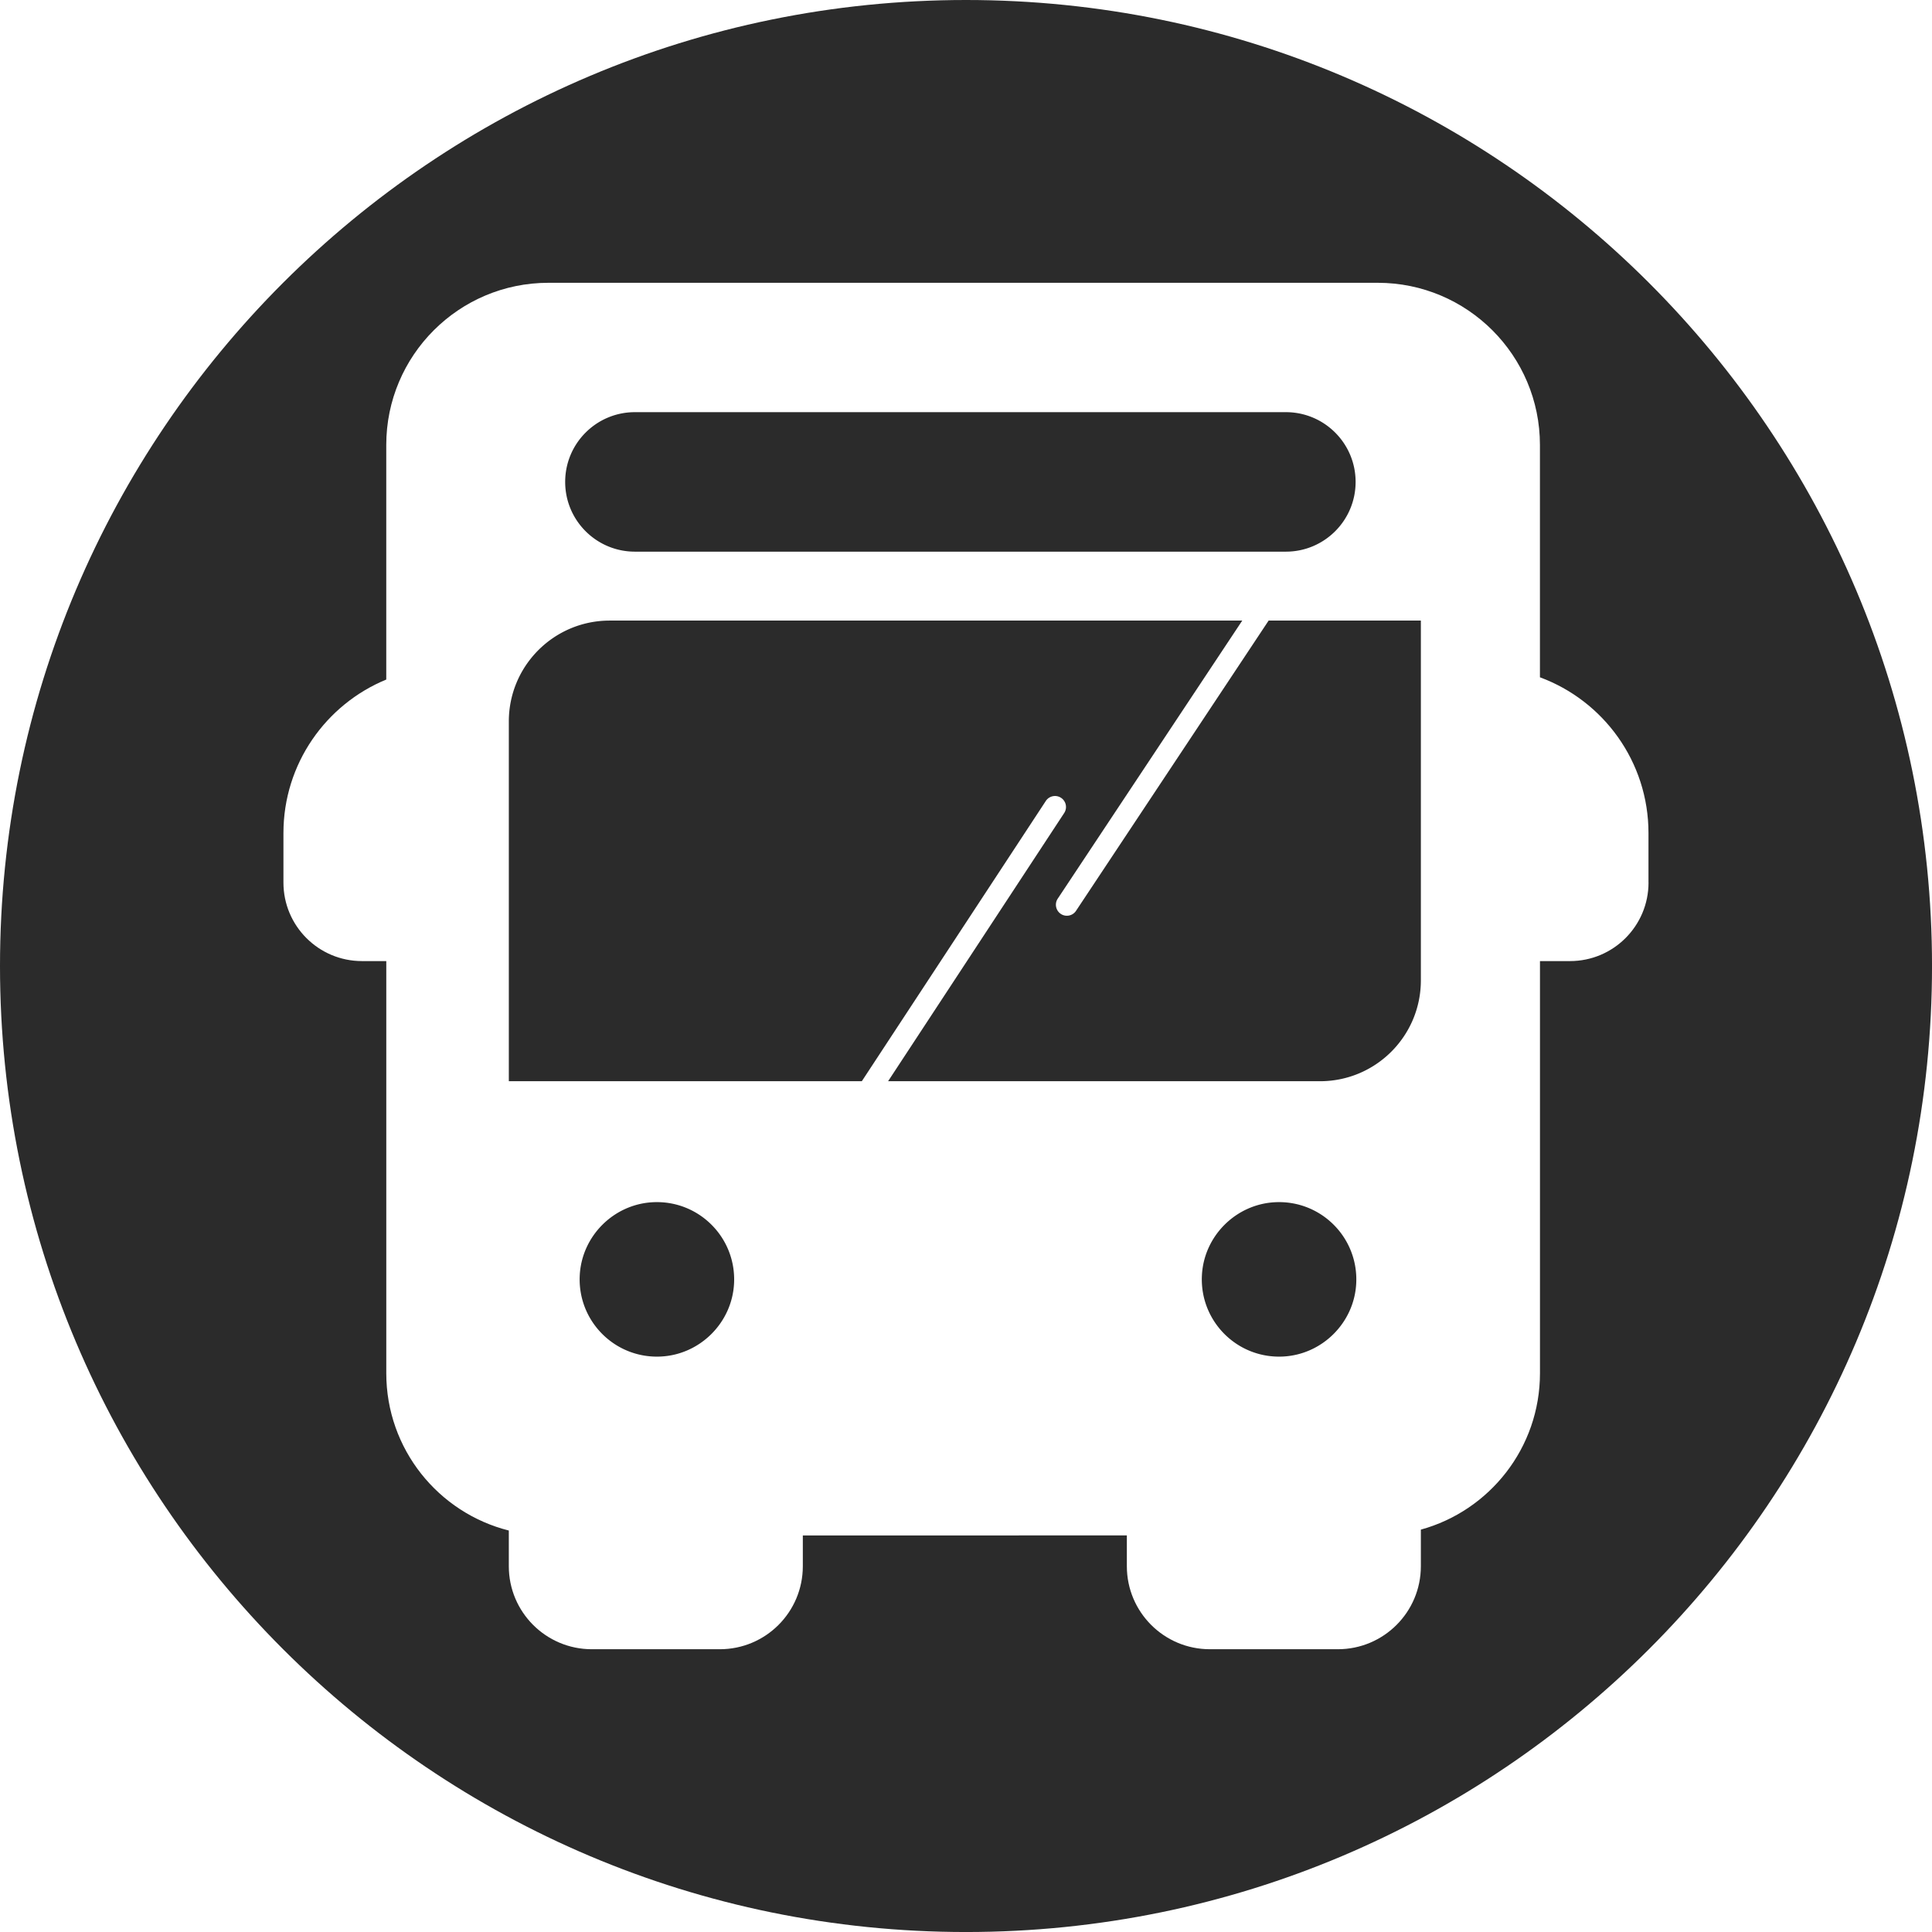
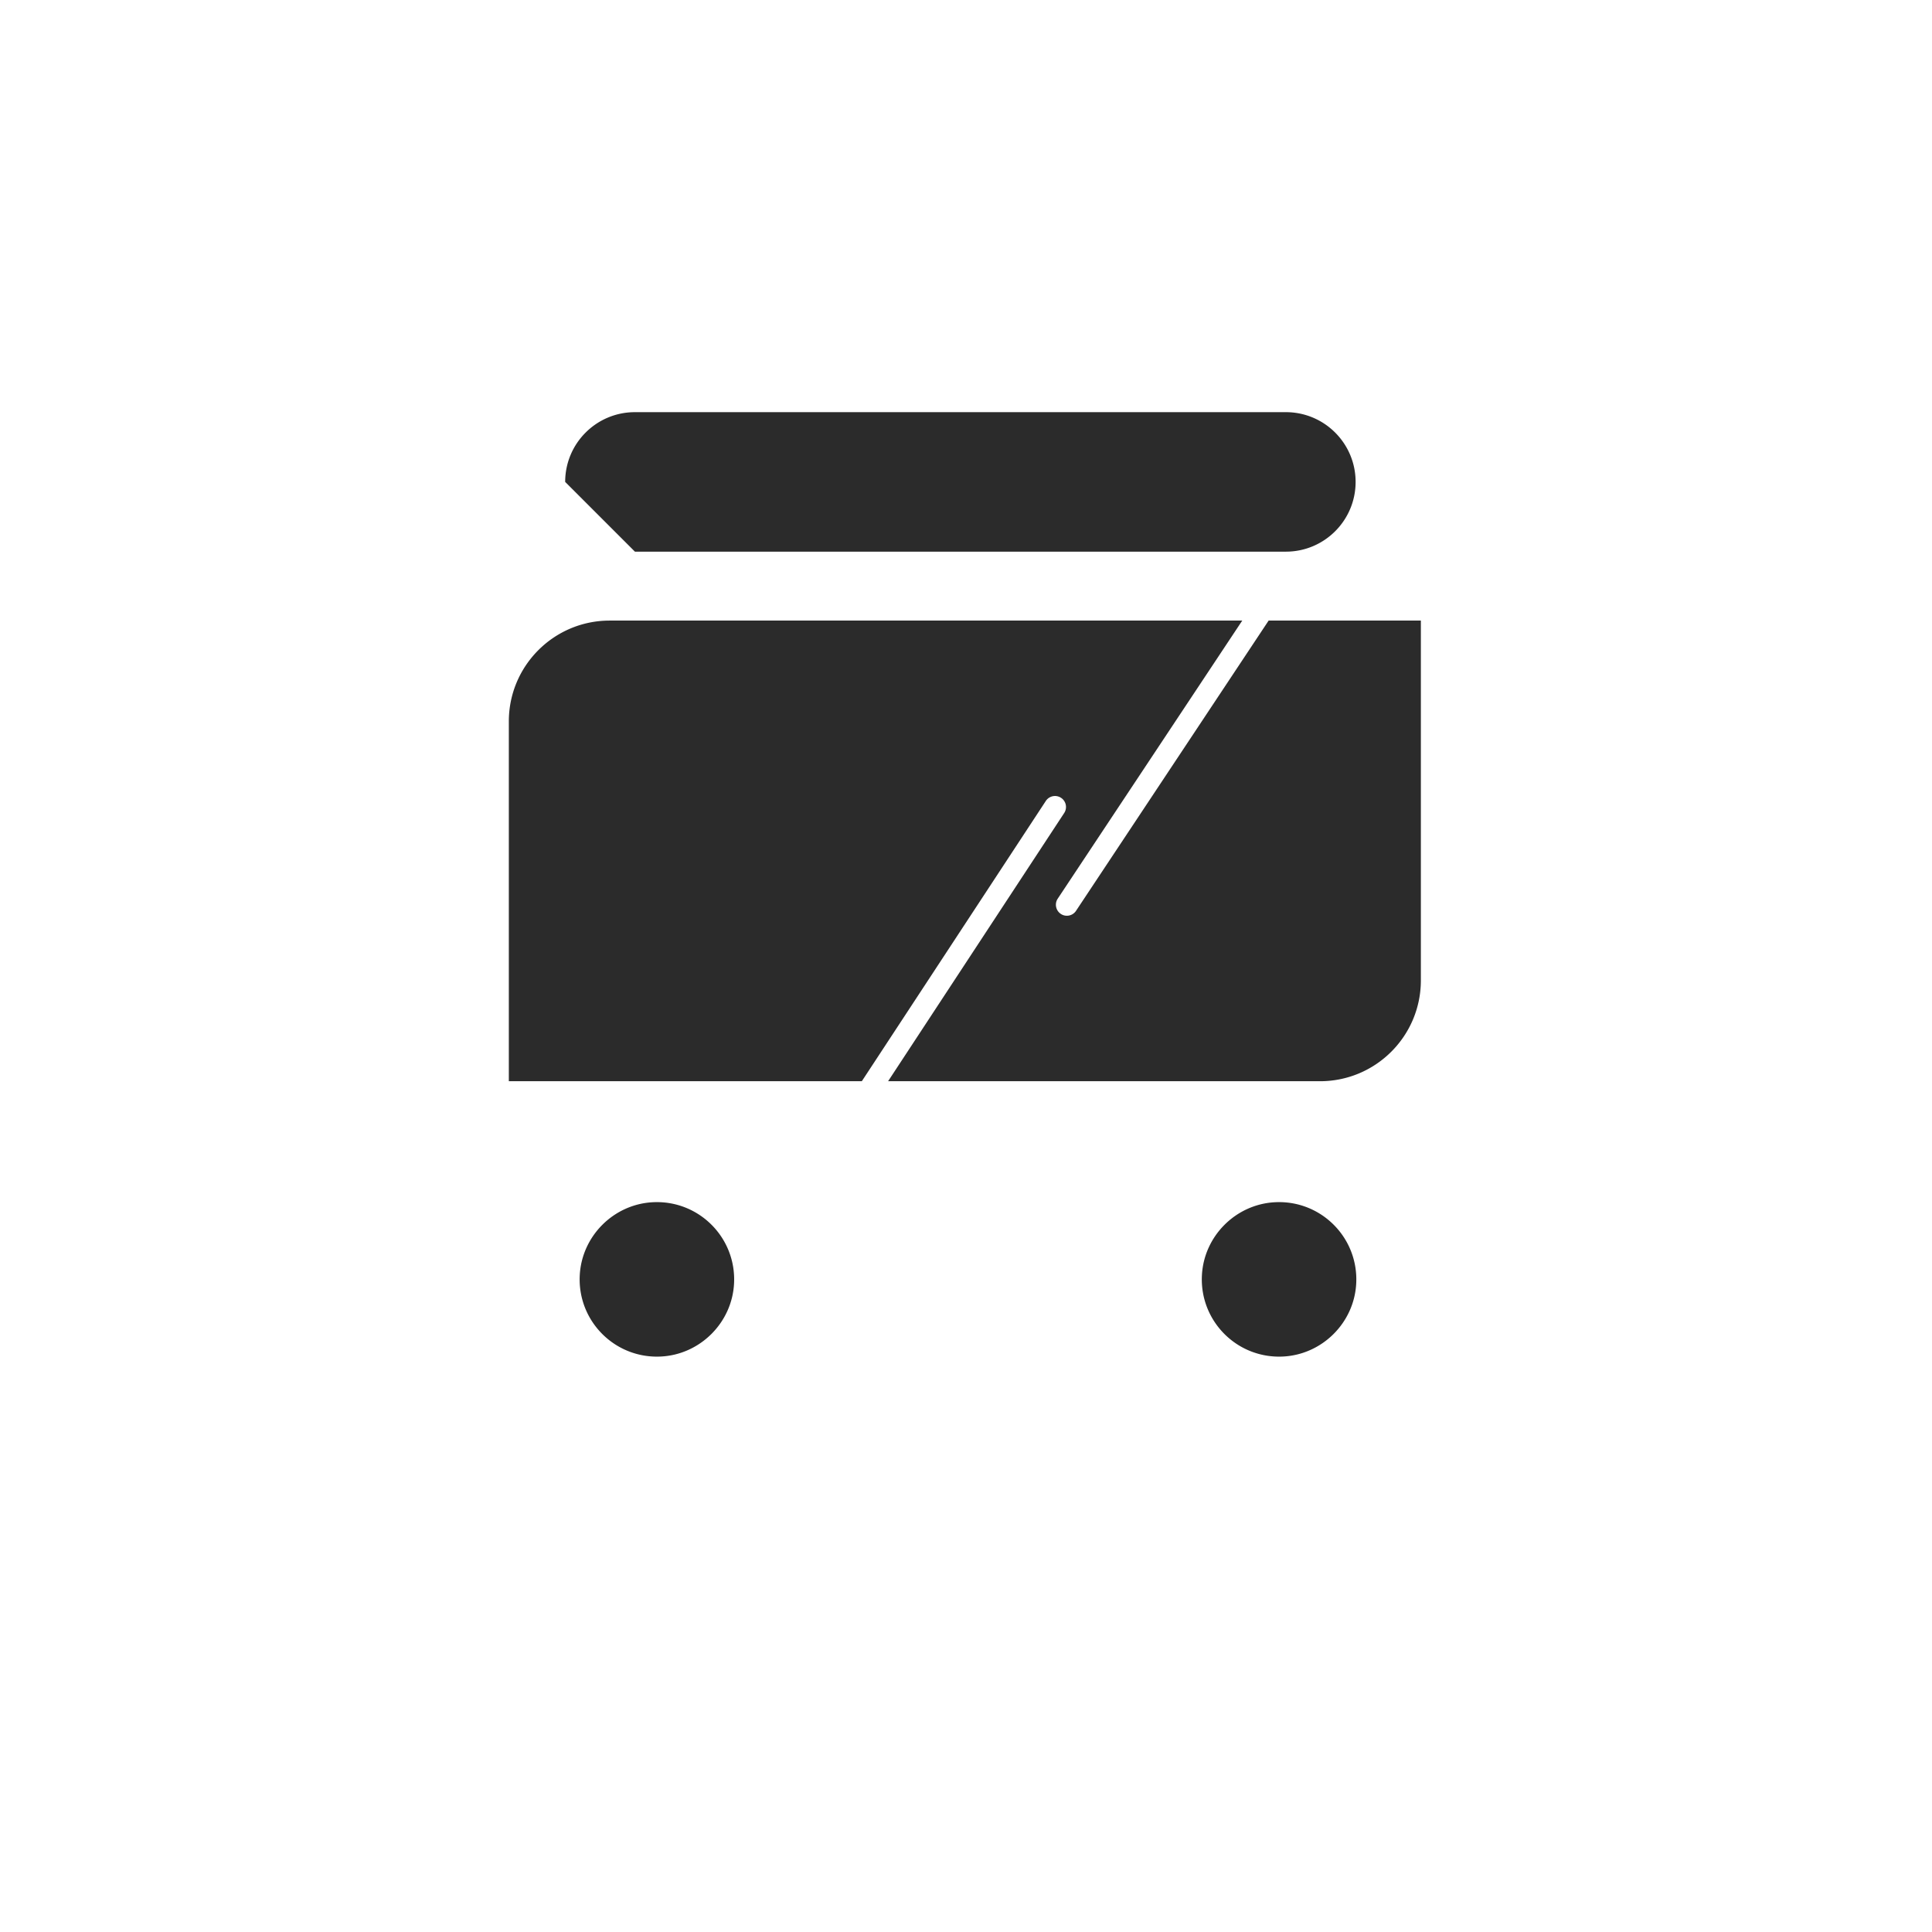
<svg xmlns="http://www.w3.org/2000/svg" viewBox="0 0 988.91 988.91">
  <defs>
    <style>
      .cls-1{fill:#2b2b2b}
    </style>
  </defs>
  <g>
-     <path d="M324.99 282.37h333.19c19.72 0 35.7-15.98 35.7-35.7s-15.98-35.7-35.7-35.7H324.99c-19.72 0-35.7 15.98-35.7 35.7s15.98 35.7 35.7 35.7ZM652.64 615.37c-20.09 1.02-36.42 17.34-37.43 37.43-1.19 23.46 18.08 42.74 41.55 41.55 20.09-1.02 36.42-17.34 37.43-37.43 1.19-23.46-18.08-42.74-41.55-41.55ZM334.18 615.37c-20.09 1.02-36.41 17.34-37.43 37.43-1.19 23.46 18.09 42.74 41.55 41.55 20.09-1.02 36.42-17.34 37.43-37.43 1.19-23.46-18.09-42.74-41.55-41.55ZM550.78 466.21a5.624 5.624 0 0 1-4.69 2.52c-1.07 0-2.15-.3-3.1-.94a5.635 5.635 0 0 1-1.58-7.8l94.45-142.34H312.08c-28.51 0-51.63 23.11-51.63 51.63v184.15h180.68l94.18-143.45a5.618 5.618 0 0 1 7.79-1.61c2.6 1.7 3.32 5.19 1.61 7.79l-90.13 137.27h221.07c28.51 0 51.63-23.11 51.63-51.63V317.65h-77.92L550.78 466.2Z" class="cls-1" />
-     <path d="M494.46 0C221.38 0 0 221.38 0 494.46s221.38 494.46 494.46 494.46 494.46-221.38 494.46-494.46S767.54 0 494.46 0Zm349.35 451.75c0 22.19-17.99 40.19-40.18 40.19h-15.38v210.95c0 38.22-25.82 70.4-60.97 80.06v18.74c0 23.46-19.02 42.48-42.48 42.48h-65.53c-23.46 0-42.48-19.02-42.48-42.48v-15.77H410.93v15.77c0 23.46-19.02 42.48-42.48 42.48h-65.53c-23.46 0-42.48-19.02-42.48-42.48v-18.28c-36.04-9.06-62.72-41.67-62.72-80.52V491.94h-12.45c-22.19 0-40.19-17.99-40.19-40.19v-25.34c0-35.47 21.75-65.86 52.63-78.58V227.78c0-45.85 37.17-83.03 83.03-83.03H705.2c45.85 0 83.03 37.17 83.03 83.03v118.9c32.43 11.96 55.56 43.14 55.56 79.73v25.34Z" class="cls-1" />
+     <path d="M324.99 282.37h333.19c19.72 0 35.7-15.98 35.7-35.7s-15.98-35.7-35.7-35.7H324.99c-19.72 0-35.7 15.98-35.7 35.7ZM652.64 615.37c-20.09 1.02-36.42 17.34-37.43 37.43-1.19 23.46 18.08 42.74 41.55 41.55 20.09-1.02 36.42-17.34 37.43-37.43 1.19-23.46-18.08-42.74-41.55-41.55ZM334.18 615.37c-20.09 1.02-36.41 17.34-37.43 37.43-1.19 23.46 18.09 42.74 41.55 41.55 20.09-1.02 36.42-17.34 37.43-37.43 1.19-23.46-18.09-42.74-41.55-41.55ZM550.78 466.21a5.624 5.624 0 0 1-4.69 2.52c-1.07 0-2.15-.3-3.1-.94a5.635 5.635 0 0 1-1.58-7.8l94.45-142.34H312.08c-28.51 0-51.63 23.11-51.63 51.63v184.15h180.68l94.18-143.45a5.618 5.618 0 0 1 7.79-1.61c2.6 1.7 3.32 5.19 1.61 7.79l-90.13 137.27h221.07c28.51 0 51.63-23.11 51.63-51.63V317.65h-77.92L550.78 466.2Z" class="cls-1" />
  </g>
</svg>